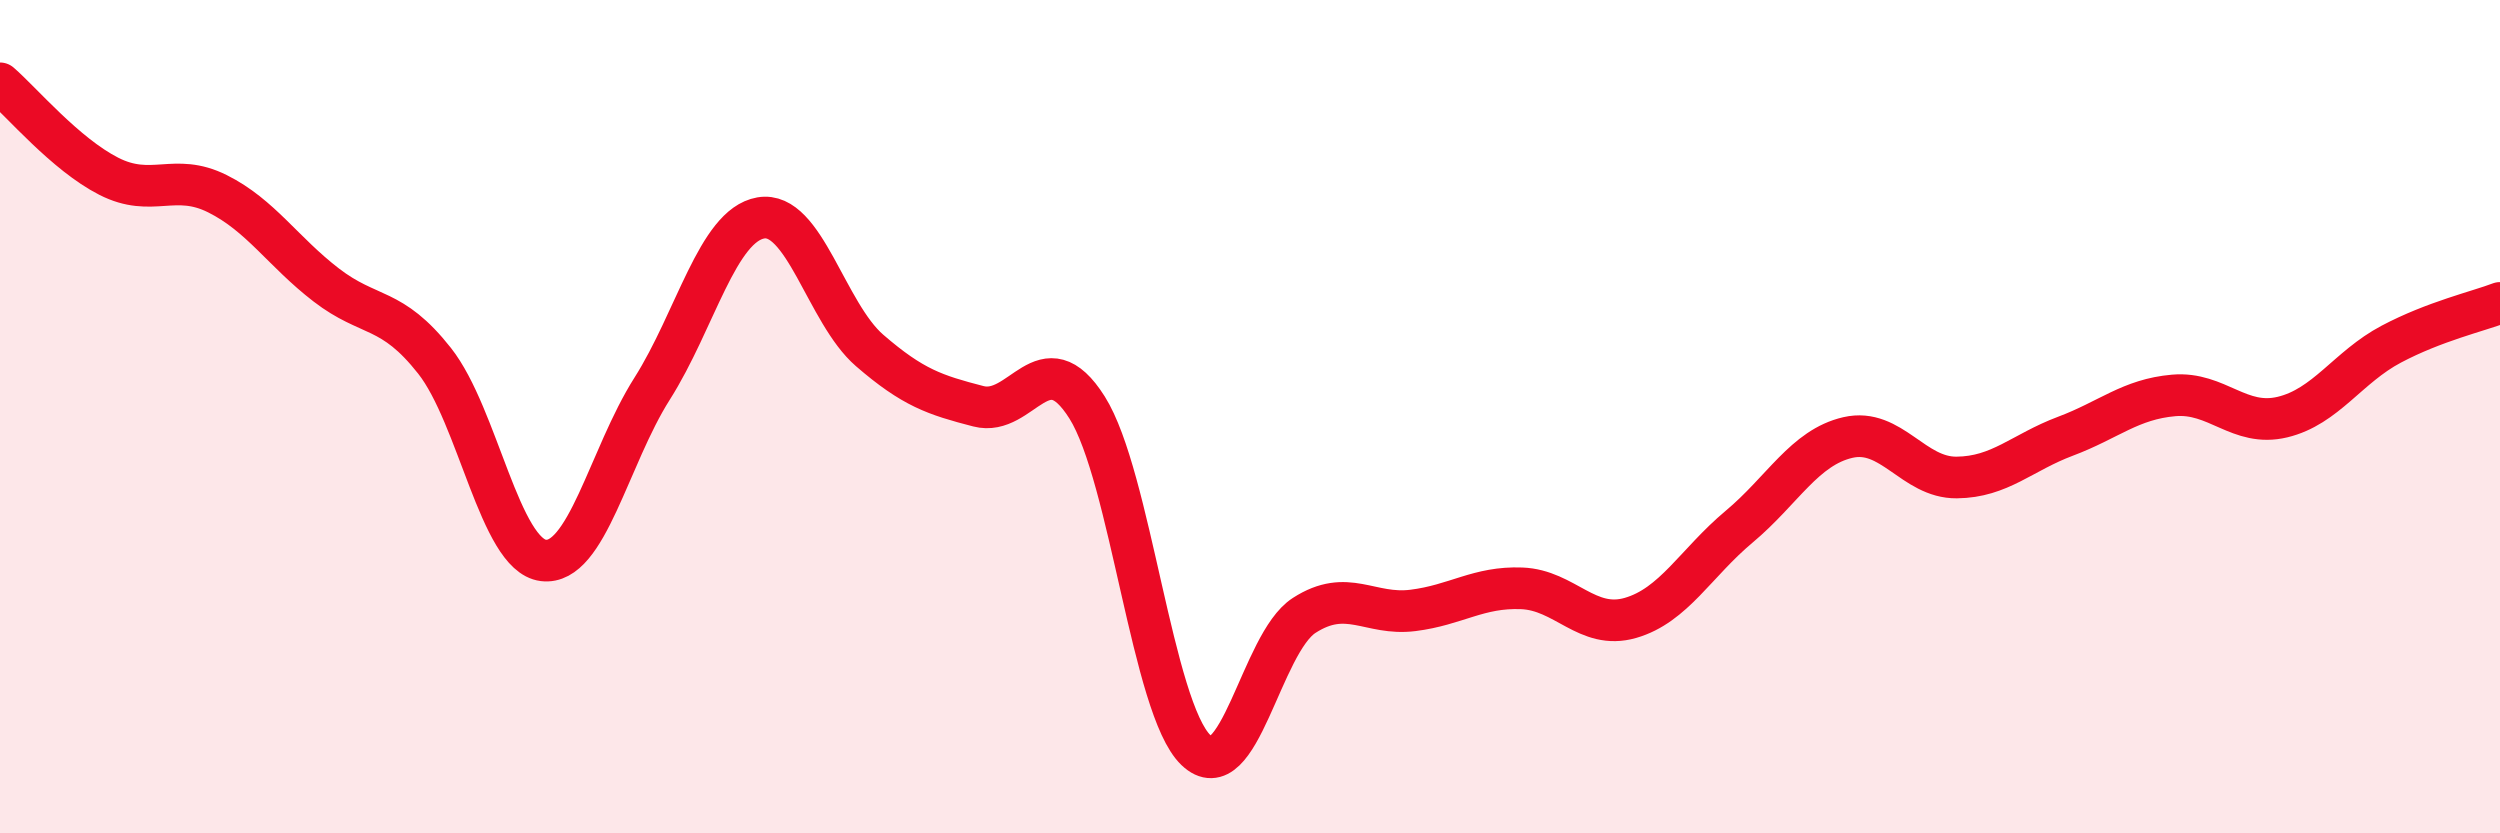
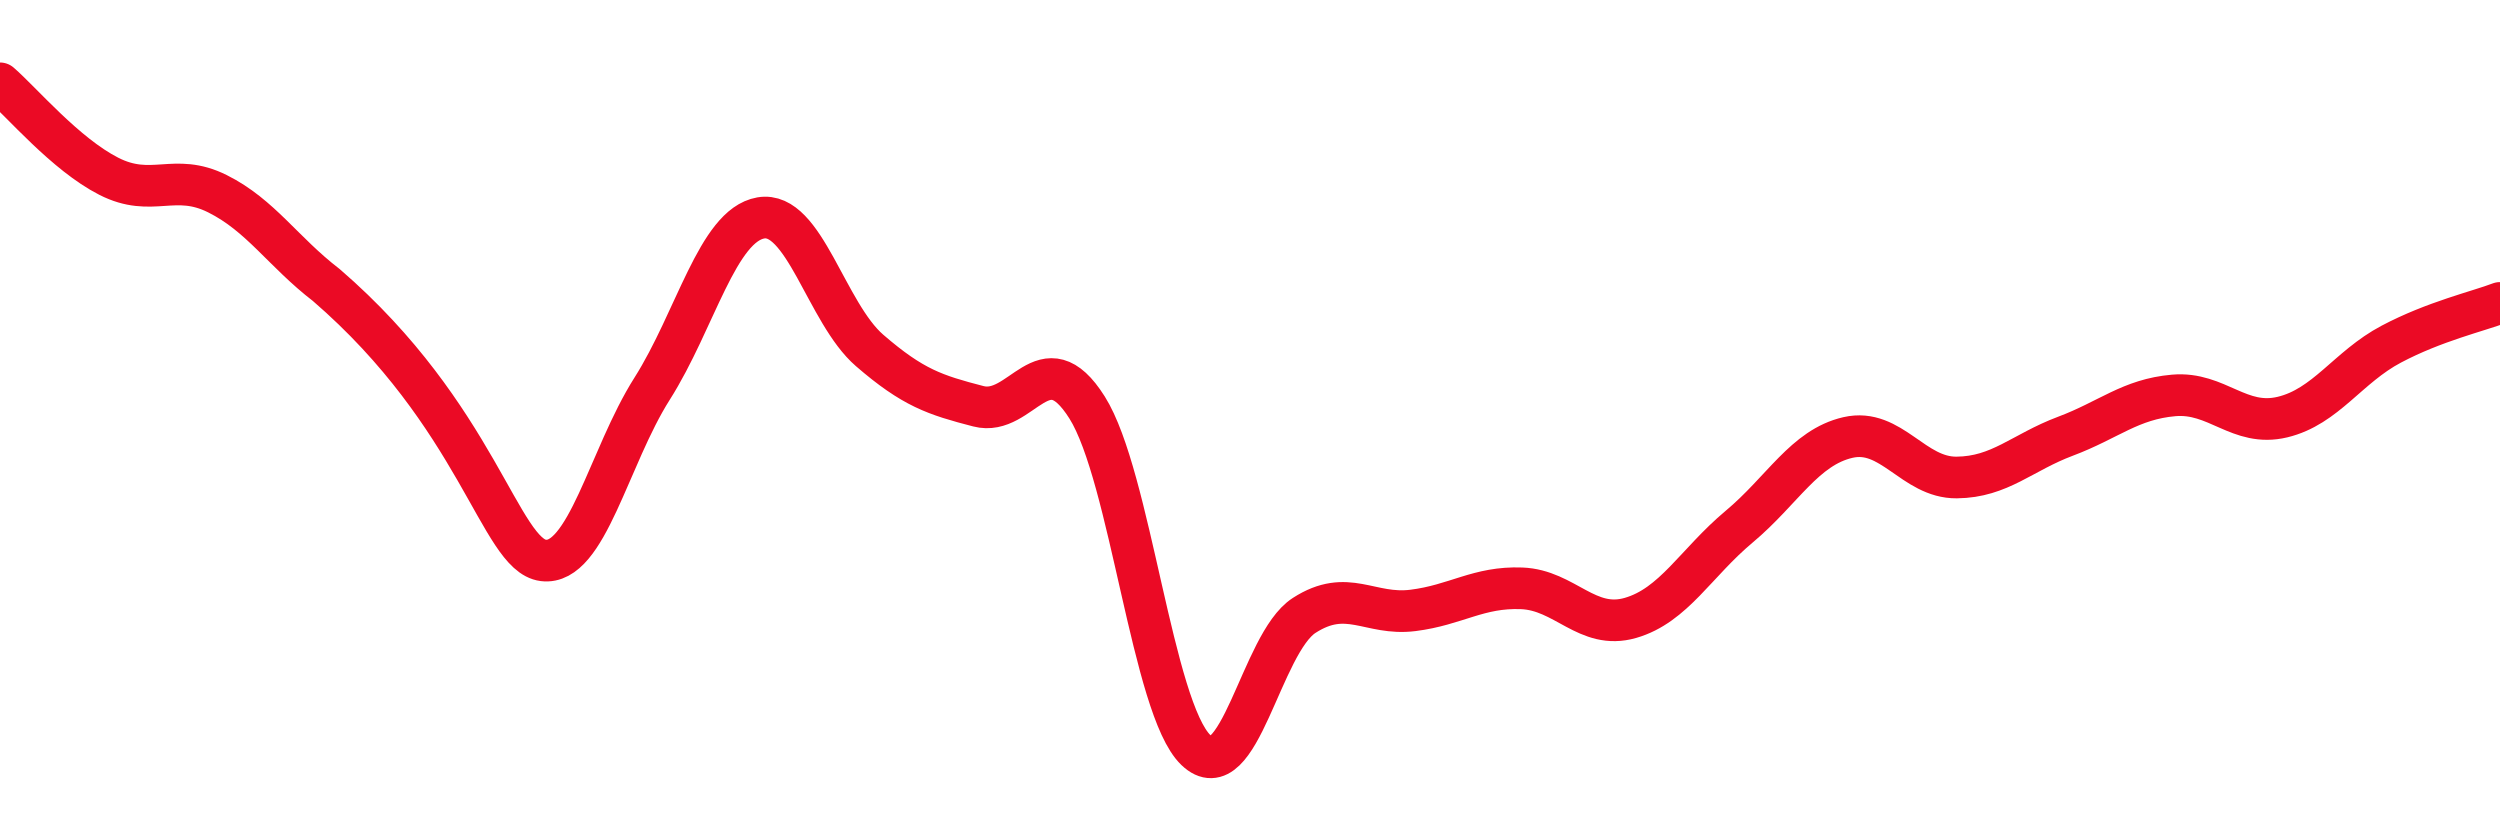
<svg xmlns="http://www.w3.org/2000/svg" width="60" height="20" viewBox="0 0 60 20">
-   <path d="M 0,2 C 0.52,2.45 1.57,3.7 2.61,4.23 C 3.65,4.76 4.18,4.13 5.22,4.65 C 6.26,5.17 6.79,6.04 7.83,6.84 C 8.87,7.64 9.39,7.34 10.43,8.66 C 11.47,9.98 12,13.32 13.04,13.45 C 14.08,13.58 14.61,10.97 15.65,9.33 C 16.69,7.69 17.22,5.41 18.26,5.23 C 19.3,5.05 19.83,7.51 20.87,8.41 C 21.91,9.31 22.44,9.48 23.48,9.75 C 24.52,10.02 25.05,8.13 26.09,9.78 C 27.13,11.43 27.66,17 28.7,18 C 29.74,19 30.26,15.44 31.3,14.77 C 32.34,14.1 32.87,14.78 33.91,14.65 C 34.95,14.52 35.48,14.08 36.52,14.12 C 37.56,14.16 38.09,15.13 39.13,14.83 C 40.17,14.53 40.7,13.51 41.74,12.64 C 42.78,11.77 43.31,10.74 44.35,10.5 C 45.39,10.26 45.92,11.47 46.96,11.46 C 48,11.45 48.53,10.86 49.57,10.47 C 50.61,10.08 51.13,9.58 52.17,9.49 C 53.21,9.4 53.74,10.26 54.78,10.01 C 55.82,9.76 56.35,8.81 57.39,8.26 C 58.43,7.71 59.48,7.47 60,7.27L60 20L0 20Z" fill="#EB0A25" opacity="0.1" stroke-linecap="round" stroke-linejoin="round" />
-   <path d="M 0,2 C 0.52,2.45 1.57,3.7 2.61,4.23 C 3.65,4.76 4.18,4.13 5.22,4.65 C 6.26,5.17 6.79,6.04 7.83,6.84 C 8.87,7.64 9.39,7.34 10.43,8.66 C 11.47,9.98 12,13.32 13.04,13.45 C 14.08,13.58 14.61,10.97 15.65,9.33 C 16.69,7.69 17.22,5.41 18.26,5.23 C 19.3,5.05 19.83,7.51 20.87,8.41 C 21.91,9.31 22.44,9.48 23.48,9.75 C 24.52,10.02 25.05,8.13 26.09,9.78 C 27.13,11.43 27.66,17 28.7,18 C 29.74,19 30.26,15.44 31.3,14.77 C 32.34,14.1 32.87,14.78 33.91,14.65 C 34.95,14.52 35.48,14.08 36.52,14.12 C 37.56,14.16 38.09,15.13 39.13,14.83 C 40.17,14.53 40.7,13.51 41.74,12.64 C 42.78,11.77 43.31,10.74 44.35,10.5 C 45.39,10.26 45.92,11.47 46.96,11.46 C 48,11.45 48.53,10.86 49.57,10.47 C 50.61,10.08 51.13,9.58 52.17,9.49 C 53.21,9.4 53.74,10.26 54.78,10.01 C 55.82,9.76 56.35,8.81 57.39,8.26 C 58.43,7.71 59.48,7.47 60,7.27" stroke="#EB0A25" stroke-width="1" fill="none" stroke-linecap="round" stroke-linejoin="round" />
+   <path d="M 0,2 C 0.52,2.45 1.57,3.7 2.61,4.23 C 3.65,4.76 4.18,4.13 5.22,4.65 C 6.26,5.17 6.79,6.04 7.83,6.84 C 11.47,9.98 12,13.32 13.04,13.45 C 14.08,13.58 14.61,10.97 15.65,9.33 C 16.69,7.69 17.22,5.41 18.26,5.23 C 19.3,5.05 19.83,7.51 20.87,8.41 C 21.91,9.31 22.44,9.48 23.48,9.75 C 24.52,10.02 25.05,8.13 26.09,9.78 C 27.13,11.43 27.66,17 28.7,18 C 29.74,19 30.26,15.44 31.3,14.77 C 32.34,14.1 32.87,14.78 33.91,14.65 C 34.95,14.52 35.48,14.08 36.52,14.12 C 37.56,14.16 38.09,15.13 39.13,14.83 C 40.17,14.53 40.7,13.51 41.74,12.64 C 42.78,11.77 43.31,10.74 44.35,10.5 C 45.39,10.26 45.92,11.47 46.96,11.46 C 48,11.45 48.53,10.86 49.57,10.47 C 50.61,10.08 51.13,9.58 52.17,9.49 C 53.21,9.4 53.74,10.26 54.78,10.01 C 55.82,9.76 56.35,8.81 57.39,8.26 C 58.43,7.71 59.48,7.47 60,7.27" stroke="#EB0A25" stroke-width="1" fill="none" stroke-linecap="round" stroke-linejoin="round" />
</svg>